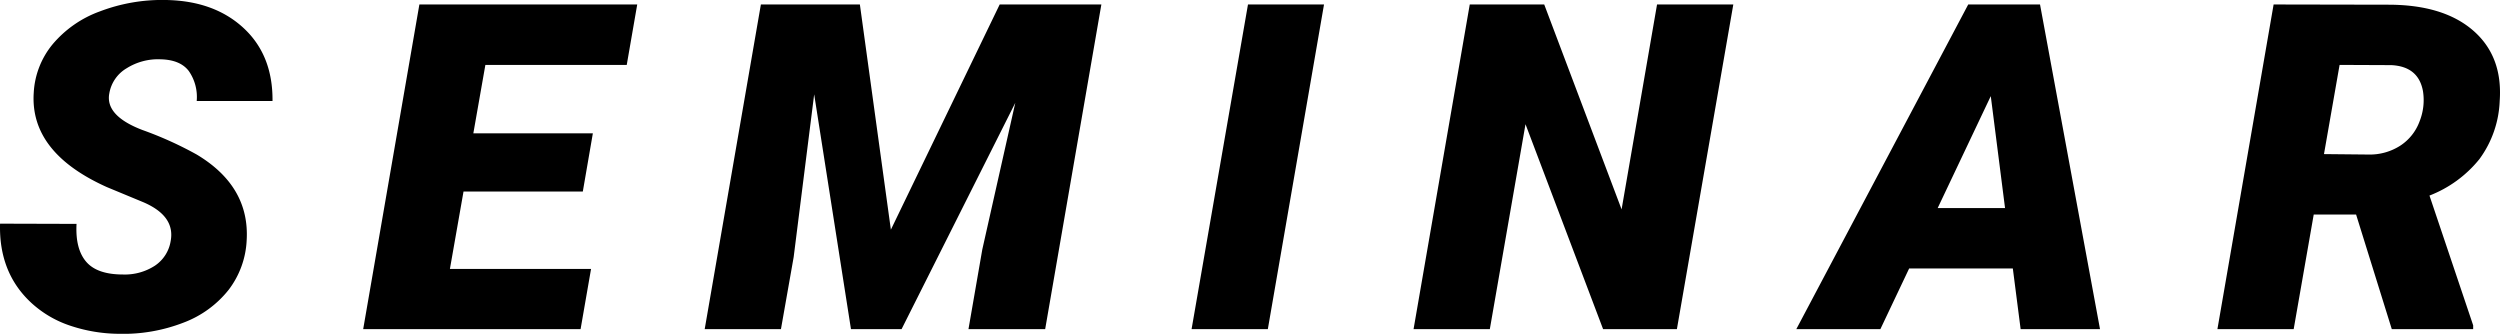
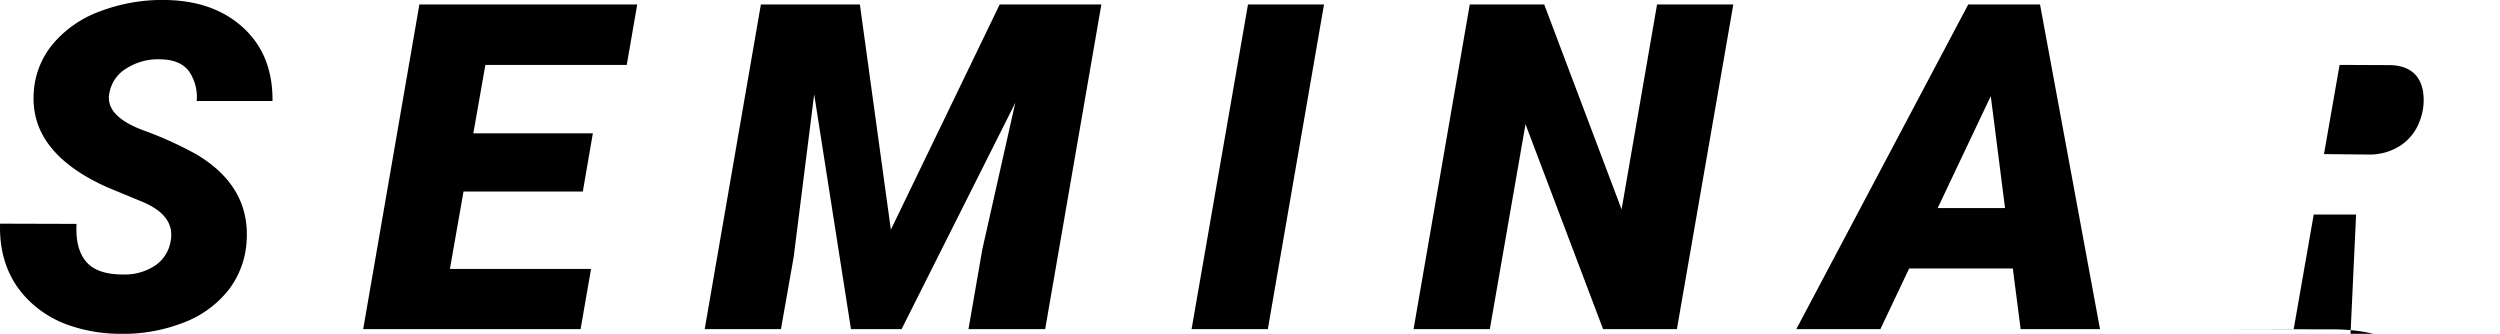
<svg xmlns="http://www.w3.org/2000/svg" width="437.975" height="58.482">
-   <path data-name="パス 10250" d="M29.892 42.268q.859-4.414-4.766-6.836l-6.406-2.656Q5.243 26.721 5.908 16.292a14.551 14.551 0 013.281-8.5 19.489 19.489 0 018.32-5.8A30.617 30.617 0 0129.109 0q8.438.156 13.574 4.922t5.059 12.773H34.461a7.957 7.957 0 00-1.387-5.254q-1.5-1.973-4.941-2.051a10.354 10.354 0 00-5.937 1.563 6.339 6.339 0 00-3.047 4.414q-.742 3.906 5.8 6.406a63.787 63.787 0 019.512 4.3q9.336 5.586 8.75 15.078a15.439 15.439 0 01-3.164 8.633 18.29 18.29 0 01-7.91 5.742 29.227 29.227 0 01-11.351 1.953 27.4 27.4 0 01-8.55-1.445 18.823 18.823 0 01-6.758-3.984q-5.7-5.273-5.469-13.867l13.4.039q-.234 4.375 1.68 6.621t6.445 2.246a9.672 9.672 0 005.605-1.543 6.406 6.406 0 002.753-4.278zm72.211-8.711h-20.9L78.82 47.112h24.727l-1.834 10.547H63.627L73.471.784h38.164l-1.836 10.586H85.033l-2.109 11.989h20.938zM150.642.784l5.43 39.453L175.135.784h17.813l-9.845 56.875h-13.437l2.42-13.945 5.781-25.7-19.92 39.645h-8.867l-6.445-41.133-3.594 28.516-2.227 12.617h-13.359L133.299.784zm71.469 56.875h-13.359L218.634.784h13.32zm71.664 0h-12.93l-13.593-35.9-6.25 35.9h-13.36L257.486.784h13.047l13.553 35.898 6.211-35.9h13.361zm58.852-10.625h-18.164l-5.039 10.625h-14.727L344.814.784h12.578L367.9 57.659h-13.906zm-13.164-10.586h11.8l-2.5-19.609zm73.3 1.133h-7.422l-3.511 20.078h-13.36L398.314.784l20.078.039q9.648 0 14.863 4.512t4.669 12.324a18.382 18.382 0 01-3.555 10.215 20.926 20.926 0 01-8.75 6.387l7.656 22.734v.664h-14.258zm-5.625-10.586l7.813.078a9.859 9.859 0 005.566-1.562 8.606 8.606 0 003.379-4.277 10.029 10.029 0 00.586-5.254q-.781-4.336-5.547-4.57l-9.062-.039z" />
+   <path data-name="パス 10250" d="M29.892 42.268q.859-4.414-4.766-6.836l-6.406-2.656Q5.243 26.721 5.908 16.292a14.551 14.551 0 013.281-8.5 19.489 19.489 0 018.32-5.8A30.617 30.617 0 0129.109 0q8.438.156 13.574 4.922t5.059 12.773H34.461a7.957 7.957 0 00-1.387-5.254q-1.5-1.973-4.941-2.051a10.354 10.354 0 00-5.937 1.563 6.339 6.339 0 00-3.047 4.414q-.742 3.906 5.8 6.406a63.787 63.787 0 019.512 4.3q9.336 5.586 8.75 15.078a15.439 15.439 0 01-3.164 8.633 18.29 18.29 0 01-7.91 5.742 29.227 29.227 0 01-11.351 1.953 27.4 27.4 0 01-8.55-1.445 18.823 18.823 0 01-6.758-3.984q-5.7-5.273-5.469-13.867l13.4.039q-.234 4.375 1.68 6.621t6.445 2.246a9.672 9.672 0 005.605-1.543 6.406 6.406 0 002.753-4.278zm72.211-8.711h-20.9L78.82 47.112h24.727l-1.834 10.547H63.627L73.471.784h38.164l-1.836 10.586H85.033l-2.109 11.989h20.938zM150.642.784l5.43 39.453L175.135.784h17.813l-9.845 56.875h-13.437l2.42-13.945 5.781-25.7-19.92 39.645h-8.867l-6.445-41.133-3.594 28.516-2.227 12.617h-13.359L133.299.784zm71.469 56.875h-13.359L218.634.784h13.32zm71.664 0h-12.93l-13.593-35.9-6.25 35.9h-13.36L257.486.784h13.047l13.553 35.898 6.211-35.9h13.361zm58.852-10.625h-18.164l-5.039 10.625h-14.727L344.814.784h12.578L367.9 57.659h-13.906zm-13.164-10.586h11.8l-2.5-19.609zm73.3 1.133h-7.422l-3.511 20.078h-13.36l20.078.039q9.648 0 14.863 4.512t4.669 12.324a18.382 18.382 0 01-3.555 10.215 20.926 20.926 0 01-8.75 6.387l7.656 22.734v.664h-14.258zm-5.625-10.586l7.813.078a9.859 9.859 0 005.566-1.562 8.606 8.606 0 003.379-4.277 10.029 10.029 0 00.586-5.254q-.781-4.336-5.547-4.57l-9.062-.039z" />
</svg>